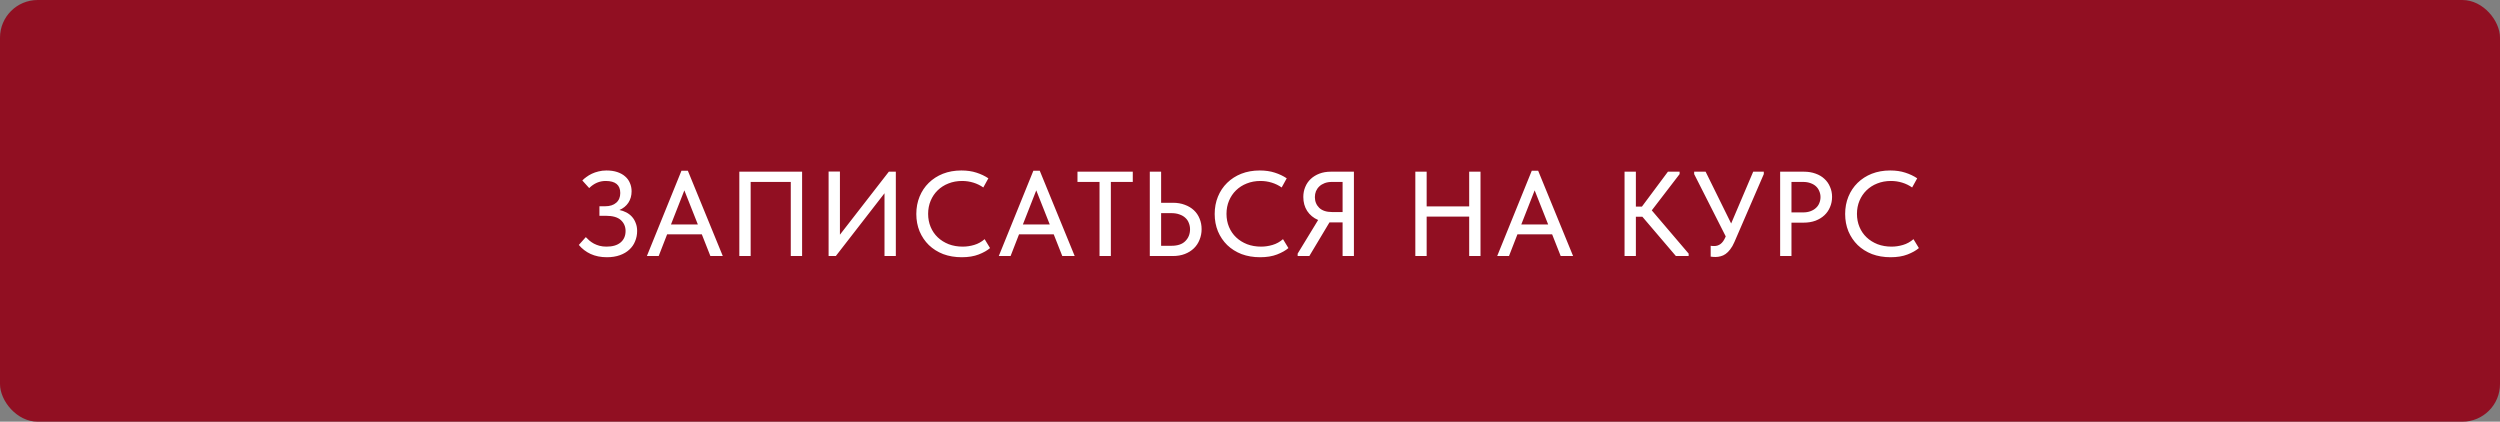
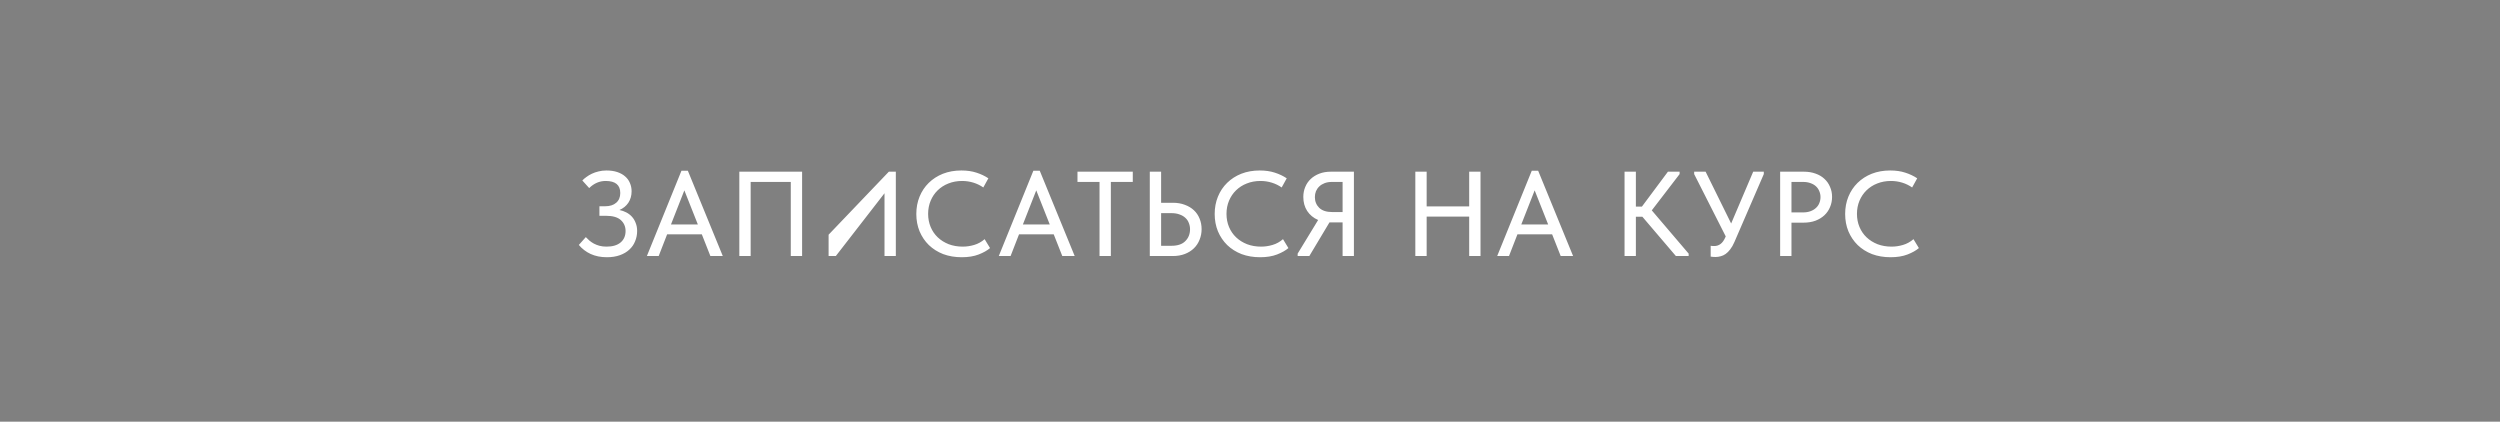
<svg xmlns="http://www.w3.org/2000/svg" width="332" height="56" viewBox="0 0 332 56" fill="none">
  <rect x="0" y="0" width="332" height="56" fill="#808080" stroke="none" />
-   <rect width="332" height="56" rx="5" fill="#910F22" />
-   <path d="M80.596 34.16C79.785 34.16 79.065 34.016 78.436 33.728C77.817 33.44 77.295 33.04 76.868 32.528L77.796 31.488C77.945 31.637 78.105 31.792 78.276 31.952C78.457 32.101 78.655 32.235 78.868 32.352C79.092 32.469 79.337 32.565 79.604 32.64C79.881 32.715 80.196 32.752 80.548 32.752C81.348 32.752 81.967 32.571 82.404 32.208C82.852 31.835 83.076 31.323 83.076 30.672C83.076 30.096 82.868 29.616 82.452 29.232C82.036 28.848 81.369 28.656 80.452 28.656H79.604V27.392H80.356C80.985 27.392 81.476 27.237 81.828 26.928C82.191 26.619 82.372 26.187 82.372 25.632C82.372 24.565 81.727 24.032 80.436 24.032C79.615 24.032 78.884 24.347 78.244 24.976L77.332 23.968C77.481 23.808 77.663 23.653 77.876 23.504C78.089 23.344 78.329 23.2 78.596 23.072C78.863 22.944 79.156 22.843 79.476 22.768C79.796 22.683 80.148 22.64 80.532 22.64C81.076 22.64 81.556 22.709 81.972 22.848C82.388 22.987 82.735 23.179 83.012 23.424C83.3 23.669 83.513 23.963 83.652 24.304C83.801 24.635 83.876 25.003 83.876 25.408C83.876 25.984 83.732 26.491 83.444 26.928C83.156 27.355 82.761 27.675 82.26 27.888C82.58 27.952 82.884 28.059 83.172 28.208C83.46 28.357 83.711 28.549 83.924 28.784C84.137 29.019 84.303 29.296 84.42 29.616C84.548 29.925 84.612 30.277 84.612 30.672C84.612 31.163 84.521 31.621 84.34 32.048C84.169 32.475 83.913 32.843 83.572 33.152C83.241 33.461 82.825 33.707 82.324 33.888C81.823 34.069 81.247 34.16 80.596 34.16ZM90.498 22.672H91.346L95.986 34H94.338L93.202 31.12H88.594L87.474 34H85.906L90.498 22.672ZM89.106 29.808H92.674L90.882 25.28L89.106 29.808ZM98.183 22.8H106.519V34H105.015V24.16H99.687V34H98.183V22.8ZM110.038 22.784H111.542V31.168L118.038 22.8H118.966V34H117.462V25.664L110.998 34H110.038V22.784ZM127.719 34.16C126.823 34.16 126.002 34.021 125.255 33.744C124.519 33.456 123.884 33.056 123.351 32.544C122.828 32.032 122.418 31.424 122.119 30.72C121.831 30.016 121.687 29.248 121.687 28.416C121.687 27.584 121.831 26.816 122.119 26.112C122.407 25.408 122.812 24.8 123.335 24.288C123.868 23.765 124.498 23.36 125.223 23.072C125.959 22.784 126.775 22.64 127.671 22.64C128.418 22.64 129.084 22.736 129.671 22.928C130.268 23.12 130.796 23.371 131.255 23.68L130.583 24.896C130.188 24.619 129.751 24.405 129.271 24.256C128.791 24.107 128.29 24.032 127.767 24.032C127.106 24.032 126.498 24.144 125.943 24.368C125.399 24.581 124.924 24.885 124.519 25.28C124.124 25.664 123.815 26.123 123.591 26.656C123.367 27.189 123.255 27.771 123.255 28.4C123.255 29.029 123.367 29.611 123.591 30.144C123.815 30.677 124.13 31.136 124.535 31.52C124.94 31.904 125.426 32.208 125.991 32.432C126.556 32.645 127.175 32.752 127.847 32.752C128.359 32.752 128.866 32.677 129.367 32.528C129.879 32.379 130.343 32.123 130.759 31.76L131.479 32.944C131.106 33.264 130.604 33.547 129.975 33.792C129.346 34.037 128.594 34.16 127.719 34.16ZM137.231 22.672H138.079L142.719 34H141.071L139.935 31.12H135.327L134.207 34H132.639L137.231 22.672ZM135.839 29.808H139.407L137.615 25.28L135.839 29.808ZM146.017 24.16H143.089V22.8H150.433V24.16H147.521V34H146.017V24.16ZM152.693 22.8H154.197V26.928H155.765C156.351 26.928 156.879 27.019 157.349 27.2C157.818 27.371 158.218 27.611 158.549 27.92C158.879 28.229 159.13 28.597 159.301 29.024C159.482 29.451 159.573 29.92 159.573 30.432C159.573 30.933 159.482 31.403 159.301 31.84C159.13 32.277 158.879 32.656 158.549 32.976C158.218 33.296 157.818 33.547 157.349 33.728C156.879 33.909 156.351 34 155.765 34H152.693V22.8ZM155.573 32.64C156.394 32.64 157.007 32.432 157.413 32.016C157.829 31.6 158.037 31.077 158.037 30.448C158.037 30.149 157.983 29.872 157.877 29.616C157.781 29.349 157.626 29.12 157.413 28.928C157.21 28.736 156.954 28.587 156.645 28.48C156.335 28.363 155.973 28.304 155.557 28.304H154.197V32.64H155.573ZM167.342 34.16C166.446 34.16 165.625 34.021 164.878 33.744C164.142 33.456 163.507 33.056 162.974 32.544C162.451 32.032 162.041 31.424 161.742 30.72C161.454 30.016 161.31 29.248 161.31 28.416C161.31 27.584 161.454 26.816 161.742 26.112C162.03 25.408 162.435 24.8 162.958 24.288C163.491 23.765 164.121 23.36 164.846 23.072C165.582 22.784 166.398 22.64 167.294 22.64C168.041 22.64 168.707 22.736 169.294 22.928C169.891 23.12 170.419 23.371 170.878 23.68L170.206 24.896C169.811 24.619 169.374 24.405 168.894 24.256C168.414 24.107 167.913 24.032 167.39 24.032C166.729 24.032 166.121 24.144 165.566 24.368C165.022 24.581 164.547 24.885 164.142 25.28C163.747 25.664 163.438 26.123 163.214 26.656C162.99 27.189 162.878 27.771 162.878 28.4C162.878 29.029 162.99 29.611 163.214 30.144C163.438 30.677 163.753 31.136 164.158 31.52C164.563 31.904 165.049 32.208 165.614 32.432C166.179 32.645 166.798 32.752 167.47 32.752C167.982 32.752 168.489 32.677 168.99 32.528C169.502 32.379 169.966 32.123 170.382 31.76L171.102 32.944C170.729 33.264 170.227 33.547 169.598 33.792C168.969 34.037 168.217 34.16 167.342 34.16ZM172.328 33.68L175.048 29.216C174.429 28.949 173.944 28.549 173.592 28.016C173.251 27.483 173.08 26.864 173.08 26.16C173.08 25.68 173.165 25.237 173.336 24.832C173.507 24.416 173.752 24.059 174.072 23.76C174.392 23.461 174.776 23.227 175.224 23.056C175.672 22.885 176.173 22.8 176.728 22.8H179.8V34H178.296V29.536H176.68H176.552L173.88 34H172.328V33.68ZM178.296 28.16V24.16H176.888C176.525 24.16 176.2 24.213 175.912 24.32C175.635 24.427 175.4 24.571 175.208 24.752C175.016 24.933 174.867 25.147 174.76 25.392C174.664 25.637 174.616 25.899 174.616 26.176C174.616 26.741 174.808 27.216 175.192 27.6C175.587 27.973 176.157 28.16 176.904 28.16H178.296ZM195.108 28.768H189.46V34H187.956V22.8H189.46V27.408H195.108V22.8H196.612V34H195.108V28.768ZM203.419 22.672H204.267L208.907 34H207.259L206.123 31.12H201.515L200.395 34H198.827L203.419 22.672ZM202.027 29.808H205.595L203.803 25.28L202.027 29.808ZM217.244 27.44H218.044L221.5 22.8H223.052V23.12L219.356 27.936L224.252 33.68V34H222.556L218.108 28.784H217.244V34H215.74V22.8H217.244V27.44ZM227.817 34.128C227.615 34.128 227.401 34.112 227.177 34.08V32.64C227.273 32.651 227.364 32.661 227.449 32.672C227.535 32.672 227.609 32.672 227.673 32.672C227.972 32.672 228.244 32.581 228.489 32.4C228.735 32.219 228.948 31.92 229.129 31.504L229.177 31.392L224.985 23.12V22.8H226.505L229.897 29.68L232.825 22.8H234.233V23.12L230.329 32.144C230.159 32.539 229.972 32.864 229.769 33.12C229.577 33.376 229.375 33.579 229.161 33.728C228.948 33.877 228.729 33.979 228.505 34.032C228.281 34.096 228.052 34.128 227.817 34.128ZM239.555 22.8C240.131 22.8 240.648 22.885 241.107 23.056C241.566 23.216 241.955 23.445 242.275 23.744C242.606 24.043 242.856 24.4 243.027 24.816C243.208 25.221 243.299 25.664 243.299 26.144C243.299 26.635 243.208 27.088 243.027 27.504C242.856 27.92 242.606 28.283 242.275 28.592C241.955 28.891 241.56 29.131 241.091 29.312C240.622 29.483 240.099 29.568 239.523 29.568H237.907V34H236.403V22.8H239.555ZM239.443 28.208C239.816 28.208 240.147 28.155 240.435 28.048C240.723 27.941 240.963 27.797 241.155 27.616C241.358 27.435 241.507 27.221 241.603 26.976C241.71 26.72 241.763 26.453 241.763 26.176C241.763 25.899 241.71 25.637 241.603 25.392C241.507 25.147 241.363 24.933 241.171 24.752C240.979 24.571 240.734 24.427 240.435 24.32C240.147 24.213 239.811 24.16 239.427 24.16H237.907V28.208H239.443ZM251.068 34.16C250.172 34.16 249.351 34.021 248.604 33.744C247.868 33.456 247.234 33.056 246.7 32.544C246.178 32.032 245.767 31.424 245.468 30.72C245.18 30.016 245.036 29.248 245.036 28.416C245.036 27.584 245.18 26.816 245.468 26.112C245.756 25.408 246.162 24.8 246.684 24.288C247.218 23.765 247.847 23.36 248.572 23.072C249.308 22.784 250.124 22.64 251.02 22.64C251.767 22.64 252.434 22.736 253.02 22.928C253.618 23.12 254.146 23.371 254.604 23.68L253.932 24.896C253.538 24.619 253.1 24.405 252.62 24.256C252.14 24.107 251.639 24.032 251.116 24.032C250.455 24.032 249.847 24.144 249.292 24.368C248.748 24.581 248.274 24.885 247.868 25.28C247.474 25.664 247.164 26.123 246.94 26.656C246.716 27.189 246.604 27.771 246.604 28.4C246.604 29.029 246.716 29.611 246.94 30.144C247.164 30.677 247.479 31.136 247.884 31.52C248.29 31.904 248.775 32.208 249.34 32.432C249.906 32.645 250.524 32.752 251.196 32.752C251.708 32.752 252.215 32.677 252.716 32.528C253.228 32.379 253.692 32.123 254.108 31.76L254.828 32.944C254.455 33.264 253.954 33.547 253.324 33.792C252.695 34.037 251.943 34.16 251.068 34.16Z" fill="white" />
+   <path d="M80.596 34.16C79.785 34.16 79.065 34.016 78.436 33.728C77.817 33.44 77.295 33.04 76.868 32.528L77.796 31.488C77.945 31.637 78.105 31.792 78.276 31.952C78.457 32.101 78.655 32.235 78.868 32.352C79.092 32.469 79.337 32.565 79.604 32.64C79.881 32.715 80.196 32.752 80.548 32.752C81.348 32.752 81.967 32.571 82.404 32.208C82.852 31.835 83.076 31.323 83.076 30.672C83.076 30.096 82.868 29.616 82.452 29.232C82.036 28.848 81.369 28.656 80.452 28.656H79.604V27.392H80.356C80.985 27.392 81.476 27.237 81.828 26.928C82.191 26.619 82.372 26.187 82.372 25.632C82.372 24.565 81.727 24.032 80.436 24.032C79.615 24.032 78.884 24.347 78.244 24.976L77.332 23.968C77.481 23.808 77.663 23.653 77.876 23.504C78.089 23.344 78.329 23.2 78.596 23.072C78.863 22.944 79.156 22.843 79.476 22.768C79.796 22.683 80.148 22.64 80.532 22.64C81.076 22.64 81.556 22.709 81.972 22.848C82.388 22.987 82.735 23.179 83.012 23.424C83.3 23.669 83.513 23.963 83.652 24.304C83.801 24.635 83.876 25.003 83.876 25.408C83.876 25.984 83.732 26.491 83.444 26.928C83.156 27.355 82.761 27.675 82.26 27.888C82.58 27.952 82.884 28.059 83.172 28.208C83.46 28.357 83.711 28.549 83.924 28.784C84.137 29.019 84.303 29.296 84.42 29.616C84.548 29.925 84.612 30.277 84.612 30.672C84.612 31.163 84.521 31.621 84.34 32.048C84.169 32.475 83.913 32.843 83.572 33.152C83.241 33.461 82.825 33.707 82.324 33.888C81.823 34.069 81.247 34.16 80.596 34.16ZM90.498 22.672H91.346L95.986 34H94.338L93.202 31.12H88.594L87.474 34H85.906L90.498 22.672ZM89.106 29.808H92.674L90.882 25.28L89.106 29.808ZM98.183 22.8H106.519V34H105.015V24.16H99.687V34H98.183V22.8ZM110.038 22.784V31.168L118.038 22.8H118.966V34H117.462V25.664L110.998 34H110.038V22.784ZM127.719 34.16C126.823 34.16 126.002 34.021 125.255 33.744C124.519 33.456 123.884 33.056 123.351 32.544C122.828 32.032 122.418 31.424 122.119 30.72C121.831 30.016 121.687 29.248 121.687 28.416C121.687 27.584 121.831 26.816 122.119 26.112C122.407 25.408 122.812 24.8 123.335 24.288C123.868 23.765 124.498 23.36 125.223 23.072C125.959 22.784 126.775 22.64 127.671 22.64C128.418 22.64 129.084 22.736 129.671 22.928C130.268 23.12 130.796 23.371 131.255 23.68L130.583 24.896C130.188 24.619 129.751 24.405 129.271 24.256C128.791 24.107 128.29 24.032 127.767 24.032C127.106 24.032 126.498 24.144 125.943 24.368C125.399 24.581 124.924 24.885 124.519 25.28C124.124 25.664 123.815 26.123 123.591 26.656C123.367 27.189 123.255 27.771 123.255 28.4C123.255 29.029 123.367 29.611 123.591 30.144C123.815 30.677 124.13 31.136 124.535 31.52C124.94 31.904 125.426 32.208 125.991 32.432C126.556 32.645 127.175 32.752 127.847 32.752C128.359 32.752 128.866 32.677 129.367 32.528C129.879 32.379 130.343 32.123 130.759 31.76L131.479 32.944C131.106 33.264 130.604 33.547 129.975 33.792C129.346 34.037 128.594 34.16 127.719 34.16ZM137.231 22.672H138.079L142.719 34H141.071L139.935 31.12H135.327L134.207 34H132.639L137.231 22.672ZM135.839 29.808H139.407L137.615 25.28L135.839 29.808ZM146.017 24.16H143.089V22.8H150.433V24.16H147.521V34H146.017V24.16ZM152.693 22.8H154.197V26.928H155.765C156.351 26.928 156.879 27.019 157.349 27.2C157.818 27.371 158.218 27.611 158.549 27.92C158.879 28.229 159.13 28.597 159.301 29.024C159.482 29.451 159.573 29.92 159.573 30.432C159.573 30.933 159.482 31.403 159.301 31.84C159.13 32.277 158.879 32.656 158.549 32.976C158.218 33.296 157.818 33.547 157.349 33.728C156.879 33.909 156.351 34 155.765 34H152.693V22.8ZM155.573 32.64C156.394 32.64 157.007 32.432 157.413 32.016C157.829 31.6 158.037 31.077 158.037 30.448C158.037 30.149 157.983 29.872 157.877 29.616C157.781 29.349 157.626 29.12 157.413 28.928C157.21 28.736 156.954 28.587 156.645 28.48C156.335 28.363 155.973 28.304 155.557 28.304H154.197V32.64H155.573ZM167.342 34.16C166.446 34.16 165.625 34.021 164.878 33.744C164.142 33.456 163.507 33.056 162.974 32.544C162.451 32.032 162.041 31.424 161.742 30.72C161.454 30.016 161.31 29.248 161.31 28.416C161.31 27.584 161.454 26.816 161.742 26.112C162.03 25.408 162.435 24.8 162.958 24.288C163.491 23.765 164.121 23.36 164.846 23.072C165.582 22.784 166.398 22.64 167.294 22.64C168.041 22.64 168.707 22.736 169.294 22.928C169.891 23.12 170.419 23.371 170.878 23.68L170.206 24.896C169.811 24.619 169.374 24.405 168.894 24.256C168.414 24.107 167.913 24.032 167.39 24.032C166.729 24.032 166.121 24.144 165.566 24.368C165.022 24.581 164.547 24.885 164.142 25.28C163.747 25.664 163.438 26.123 163.214 26.656C162.99 27.189 162.878 27.771 162.878 28.4C162.878 29.029 162.99 29.611 163.214 30.144C163.438 30.677 163.753 31.136 164.158 31.52C164.563 31.904 165.049 32.208 165.614 32.432C166.179 32.645 166.798 32.752 167.47 32.752C167.982 32.752 168.489 32.677 168.99 32.528C169.502 32.379 169.966 32.123 170.382 31.76L171.102 32.944C170.729 33.264 170.227 33.547 169.598 33.792C168.969 34.037 168.217 34.16 167.342 34.16ZM172.328 33.68L175.048 29.216C174.429 28.949 173.944 28.549 173.592 28.016C173.251 27.483 173.08 26.864 173.08 26.16C173.08 25.68 173.165 25.237 173.336 24.832C173.507 24.416 173.752 24.059 174.072 23.76C174.392 23.461 174.776 23.227 175.224 23.056C175.672 22.885 176.173 22.8 176.728 22.8H179.8V34H178.296V29.536H176.68H176.552L173.88 34H172.328V33.68ZM178.296 28.16V24.16H176.888C176.525 24.16 176.2 24.213 175.912 24.32C175.635 24.427 175.4 24.571 175.208 24.752C175.016 24.933 174.867 25.147 174.76 25.392C174.664 25.637 174.616 25.899 174.616 26.176C174.616 26.741 174.808 27.216 175.192 27.6C175.587 27.973 176.157 28.16 176.904 28.16H178.296ZM195.108 28.768H189.46V34H187.956V22.8H189.46V27.408H195.108V22.8H196.612V34H195.108V28.768ZM203.419 22.672H204.267L208.907 34H207.259L206.123 31.12H201.515L200.395 34H198.827L203.419 22.672ZM202.027 29.808H205.595L203.803 25.28L202.027 29.808ZM217.244 27.44H218.044L221.5 22.8H223.052V23.12L219.356 27.936L224.252 33.68V34H222.556L218.108 28.784H217.244V34H215.74V22.8H217.244V27.44ZM227.817 34.128C227.615 34.128 227.401 34.112 227.177 34.08V32.64C227.273 32.651 227.364 32.661 227.449 32.672C227.535 32.672 227.609 32.672 227.673 32.672C227.972 32.672 228.244 32.581 228.489 32.4C228.735 32.219 228.948 31.92 229.129 31.504L229.177 31.392L224.985 23.12V22.8H226.505L229.897 29.68L232.825 22.8H234.233V23.12L230.329 32.144C230.159 32.539 229.972 32.864 229.769 33.12C229.577 33.376 229.375 33.579 229.161 33.728C228.948 33.877 228.729 33.979 228.505 34.032C228.281 34.096 228.052 34.128 227.817 34.128ZM239.555 22.8C240.131 22.8 240.648 22.885 241.107 23.056C241.566 23.216 241.955 23.445 242.275 23.744C242.606 24.043 242.856 24.4 243.027 24.816C243.208 25.221 243.299 25.664 243.299 26.144C243.299 26.635 243.208 27.088 243.027 27.504C242.856 27.92 242.606 28.283 242.275 28.592C241.955 28.891 241.56 29.131 241.091 29.312C240.622 29.483 240.099 29.568 239.523 29.568H237.907V34H236.403V22.8H239.555ZM239.443 28.208C239.816 28.208 240.147 28.155 240.435 28.048C240.723 27.941 240.963 27.797 241.155 27.616C241.358 27.435 241.507 27.221 241.603 26.976C241.71 26.72 241.763 26.453 241.763 26.176C241.763 25.899 241.71 25.637 241.603 25.392C241.507 25.147 241.363 24.933 241.171 24.752C240.979 24.571 240.734 24.427 240.435 24.32C240.147 24.213 239.811 24.16 239.427 24.16H237.907V28.208H239.443ZM251.068 34.16C250.172 34.16 249.351 34.021 248.604 33.744C247.868 33.456 247.234 33.056 246.7 32.544C246.178 32.032 245.767 31.424 245.468 30.72C245.18 30.016 245.036 29.248 245.036 28.416C245.036 27.584 245.18 26.816 245.468 26.112C245.756 25.408 246.162 24.8 246.684 24.288C247.218 23.765 247.847 23.36 248.572 23.072C249.308 22.784 250.124 22.64 251.02 22.64C251.767 22.64 252.434 22.736 253.02 22.928C253.618 23.12 254.146 23.371 254.604 23.68L253.932 24.896C253.538 24.619 253.1 24.405 252.62 24.256C252.14 24.107 251.639 24.032 251.116 24.032C250.455 24.032 249.847 24.144 249.292 24.368C248.748 24.581 248.274 24.885 247.868 25.28C247.474 25.664 247.164 26.123 246.94 26.656C246.716 27.189 246.604 27.771 246.604 28.4C246.604 29.029 246.716 29.611 246.94 30.144C247.164 30.677 247.479 31.136 247.884 31.52C248.29 31.904 248.775 32.208 249.34 32.432C249.906 32.645 250.524 32.752 251.196 32.752C251.708 32.752 252.215 32.677 252.716 32.528C253.228 32.379 253.692 32.123 254.108 31.76L254.828 32.944C254.455 33.264 253.954 33.547 253.324 33.792C252.695 34.037 251.943 34.16 251.068 34.16Z" fill="white" />
</svg>